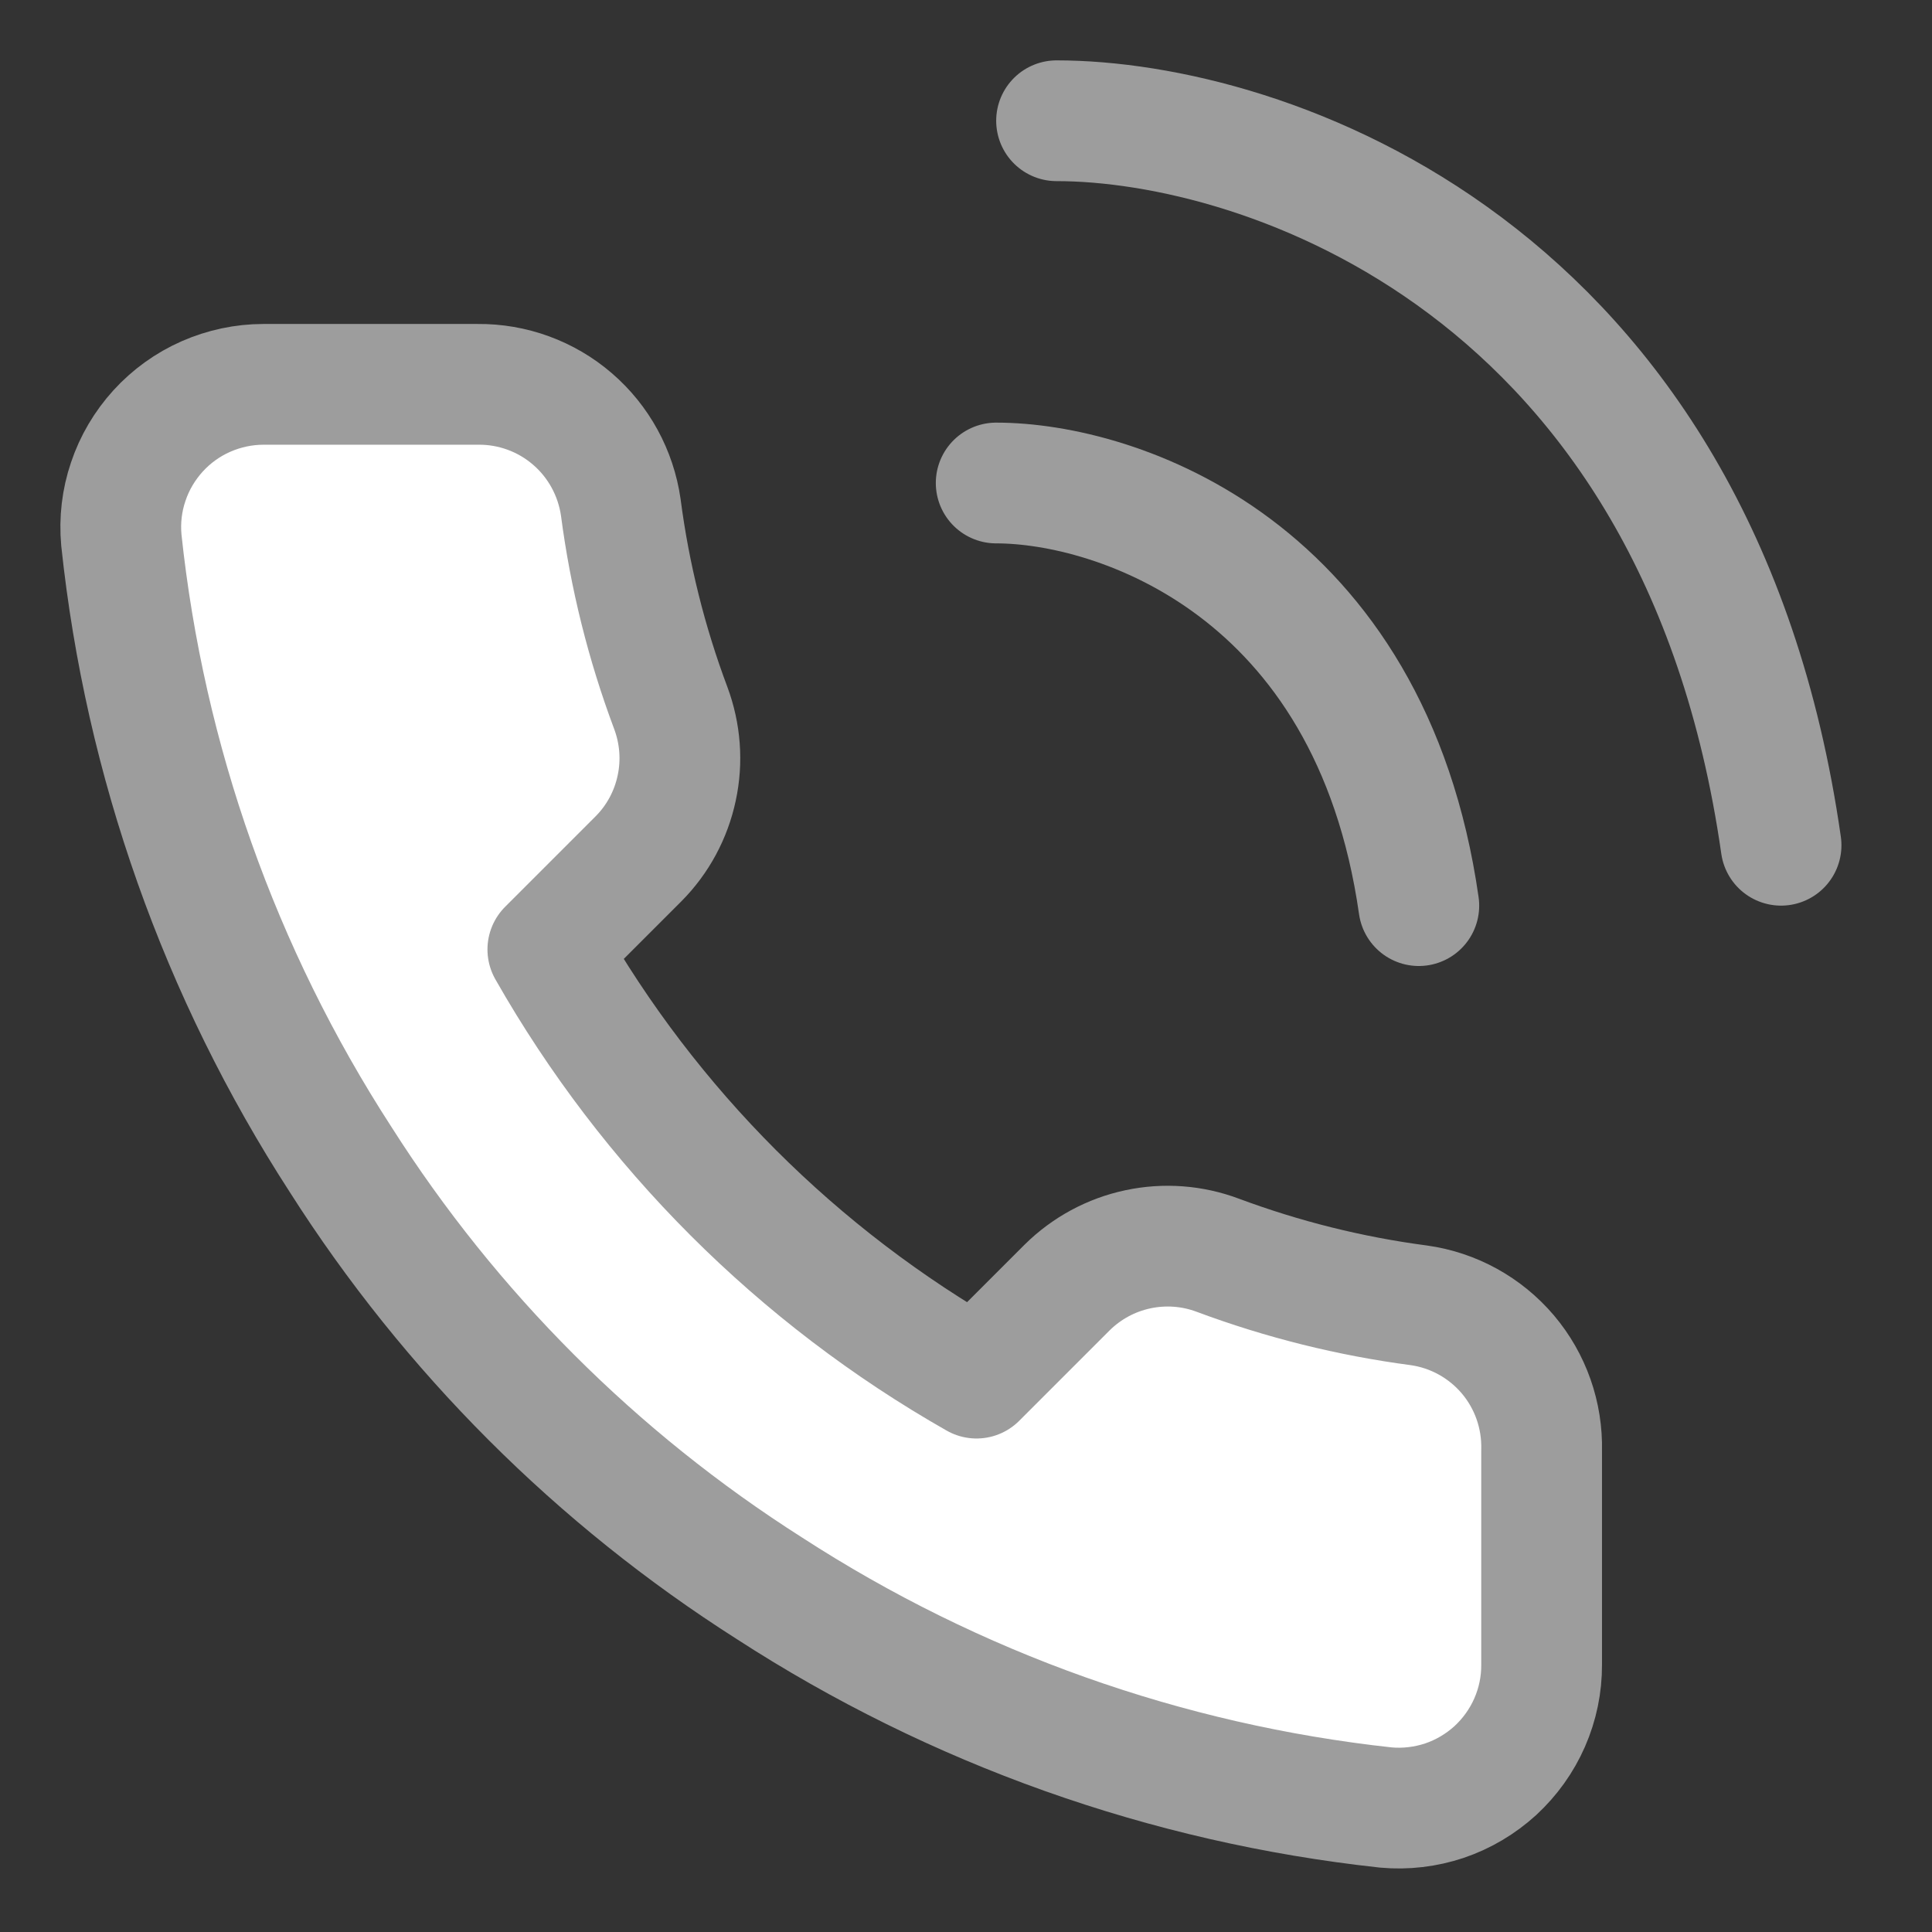
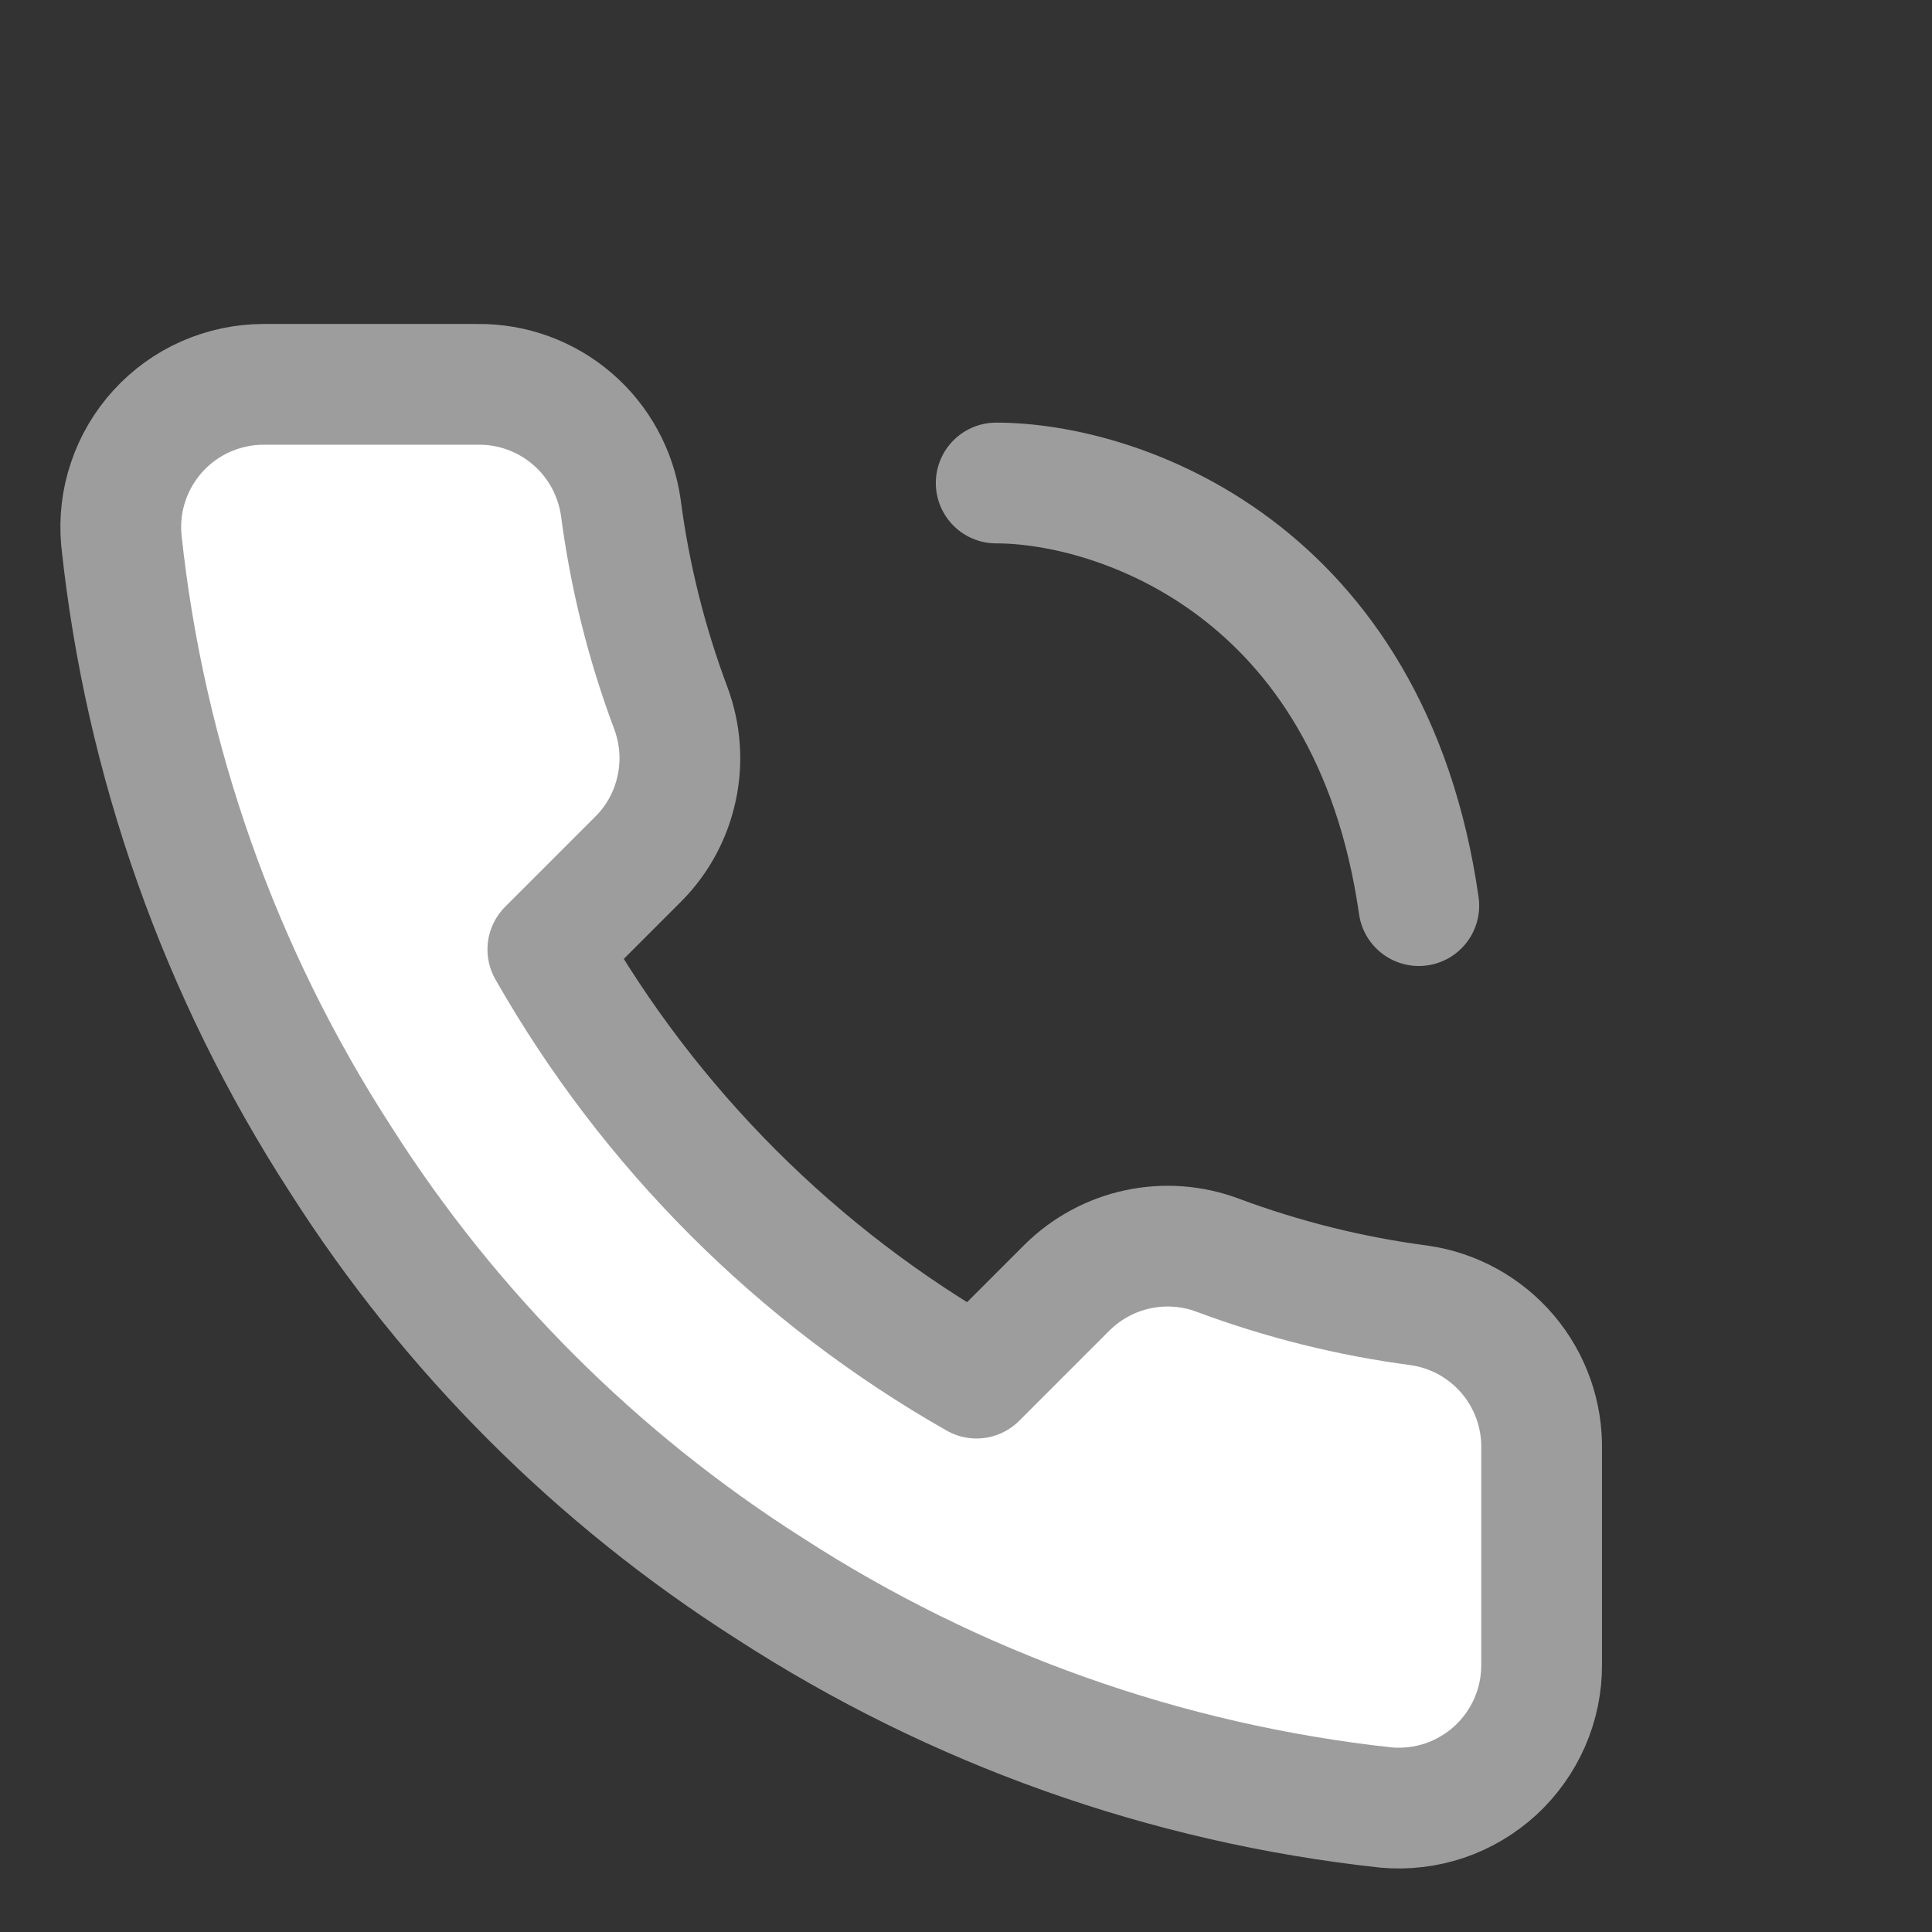
<svg xmlns="http://www.w3.org/2000/svg" width="16" height="16" viewBox="0 0 16 16" fill="none">
  <rect x="0" y="0" width="16" height="16" fill="#333333" stroke="none" />
  <path d="M8.25 4C9.25 4 11.35 4.7 11.75 7.5" stroke="#9D9D9D" stroke-linecap="round" />
-   <path d="M8.75 1C10.464 1 14.064 2.2 14.75 7" stroke="#9D9D9D" stroke-linecap="round" />
  <path d="M12.767 12.011V13.786C12.768 13.951 12.734 14.114 12.668 14.265C12.602 14.416 12.505 14.551 12.384 14.663C12.262 14.774 12.119 14.859 11.963 14.912C11.807 14.964 11.641 14.984 11.477 14.969C9.657 14.771 7.908 14.149 6.371 13.153C4.942 12.244 3.73 11.032 2.821 9.603C1.821 8.059 1.199 6.302 1.005 4.473C0.99 4.309 1.009 4.144 1.062 3.989C1.114 3.833 1.199 3.69 1.309 3.569C1.42 3.447 1.555 3.35 1.705 3.284C1.855 3.218 2.018 3.183 2.182 3.183H3.957C4.244 3.18 4.523 3.282 4.74 3.469C4.958 3.656 5.1 3.917 5.141 4.201C5.215 4.769 5.354 5.327 5.555 5.863C5.634 6.075 5.652 6.305 5.604 6.527C5.557 6.748 5.448 6.951 5.288 7.112L4.537 7.863C5.379 9.344 6.606 10.571 8.087 11.413L8.838 10.662C8.999 10.503 9.202 10.393 9.424 10.346C9.645 10.299 9.875 10.316 10.087 10.396C10.624 10.596 11.181 10.735 11.749 10.81C12.037 10.85 12.299 10.995 12.487 11.216C12.675 11.438 12.774 11.721 12.767 12.011Z" fill="white" stroke="#9D9D9D" stroke-linecap="round" stroke-linejoin="round" />
</svg>